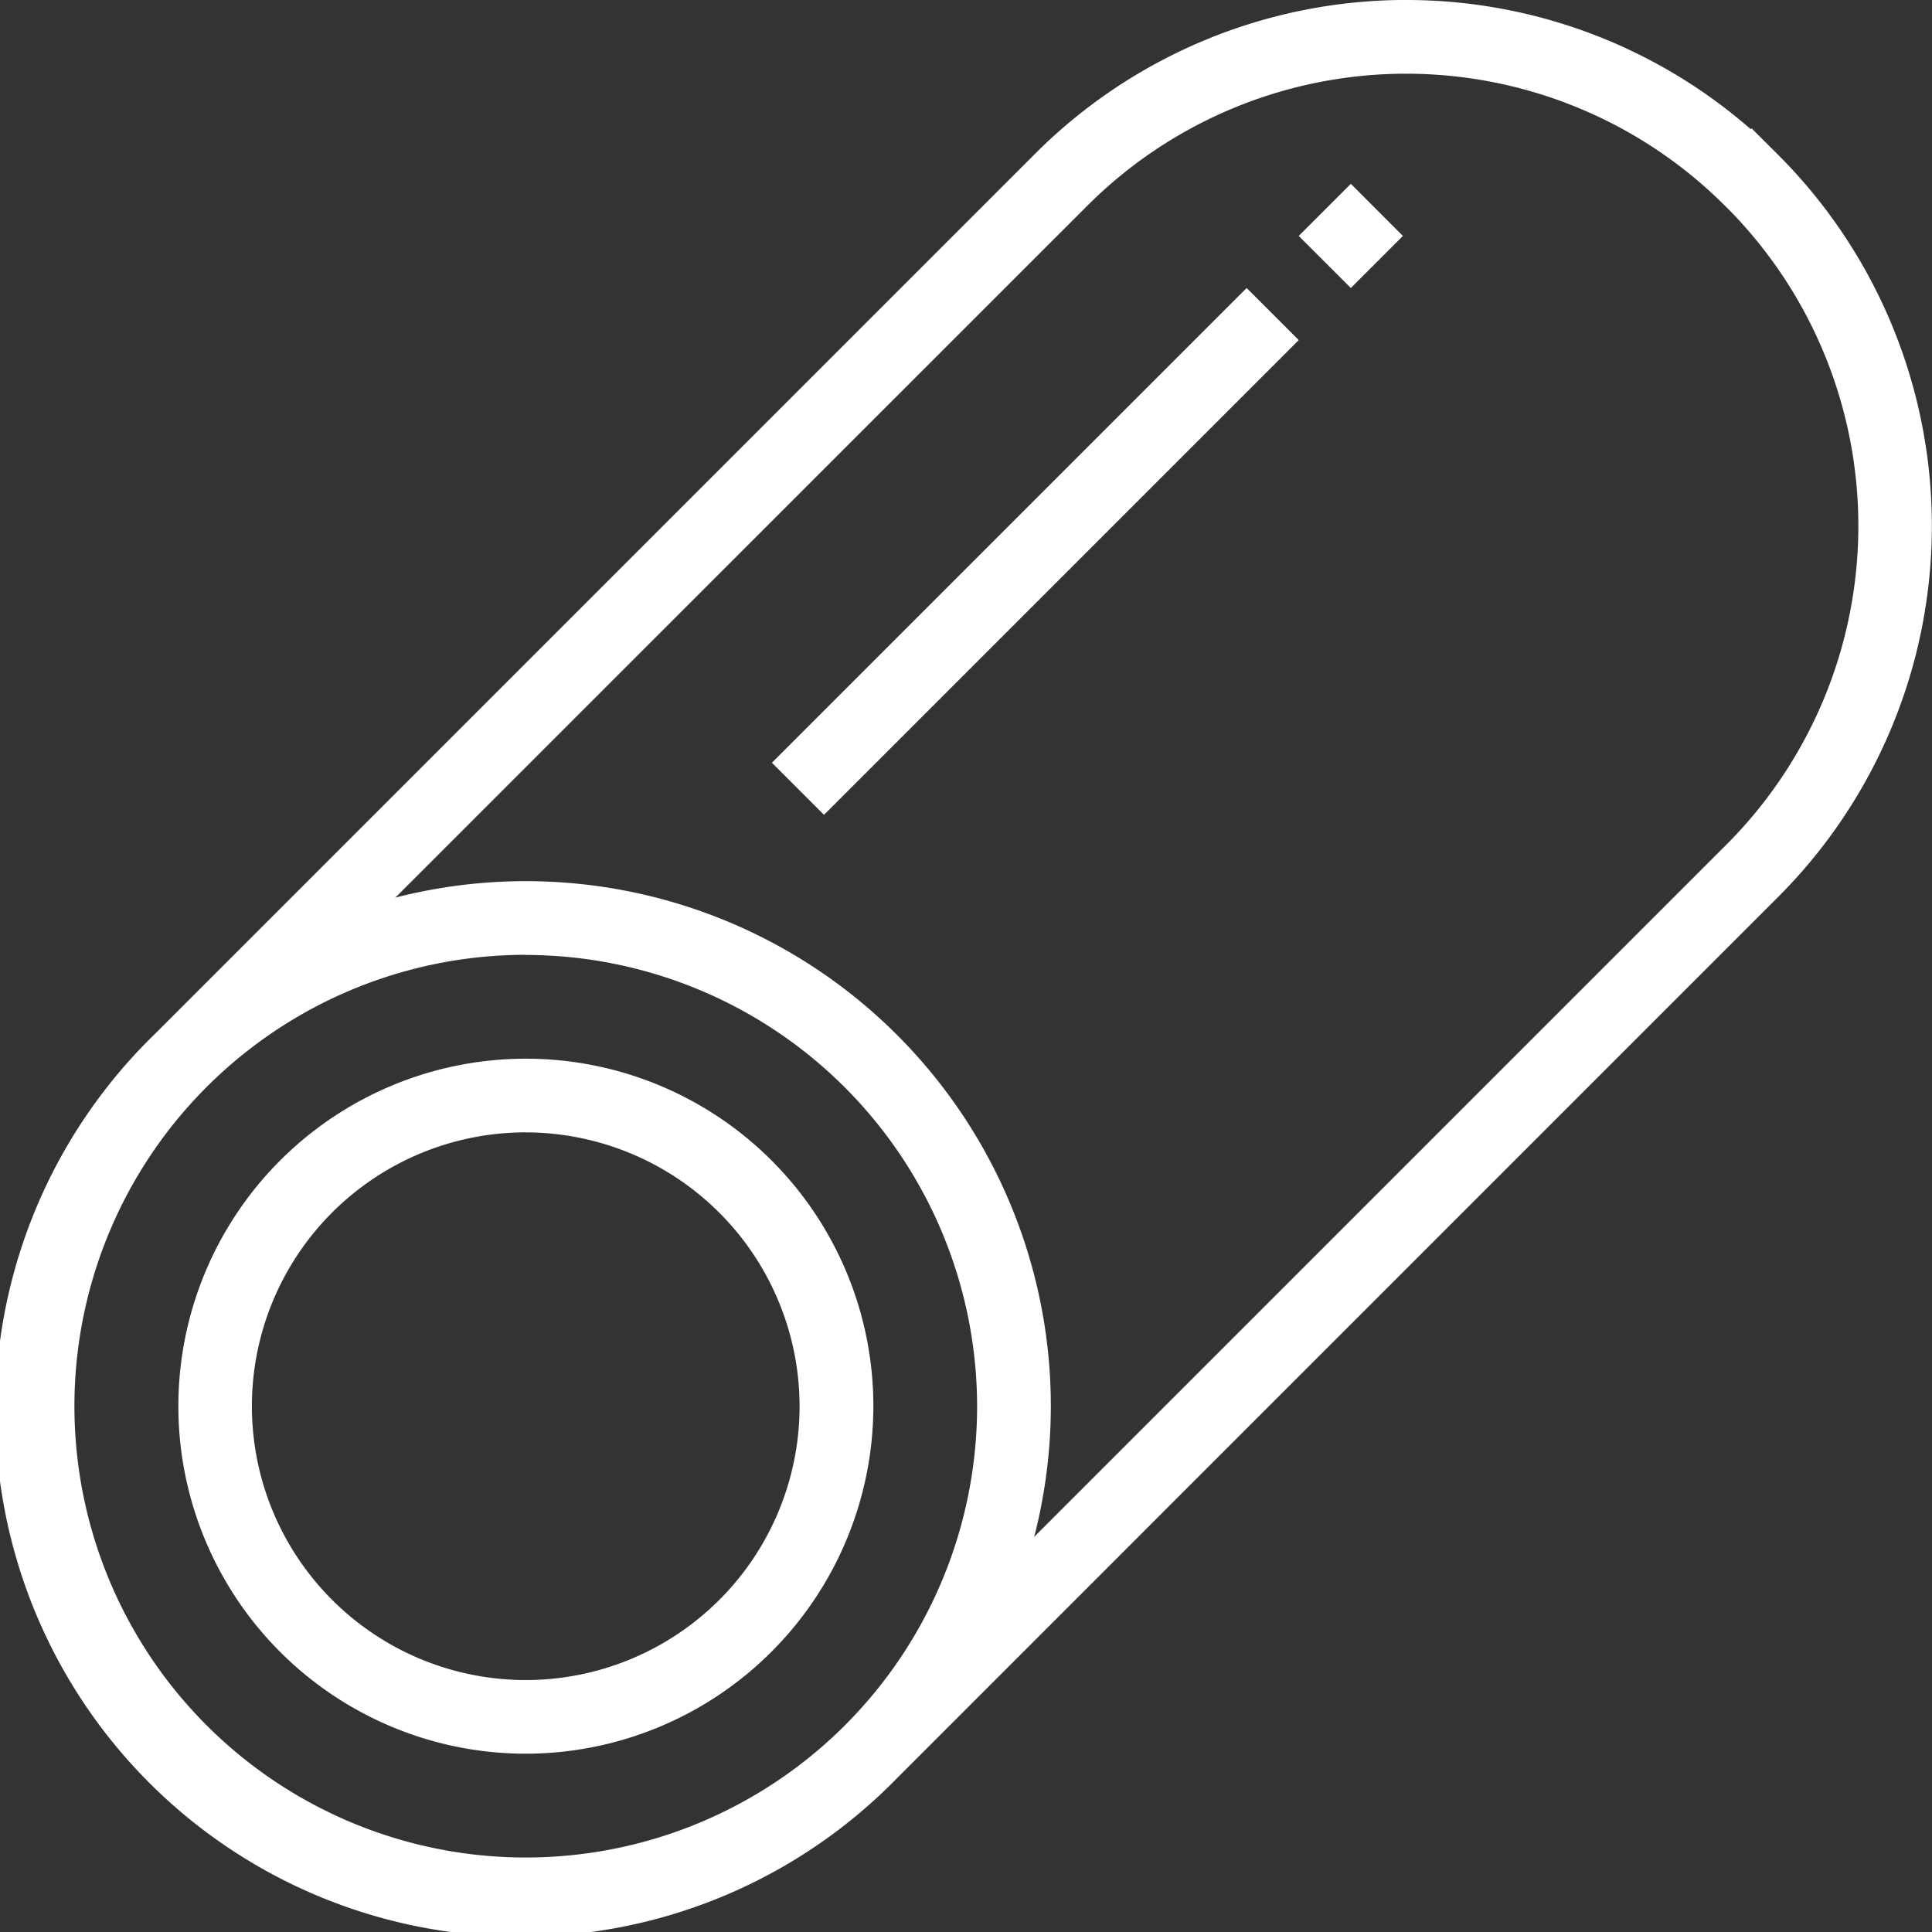
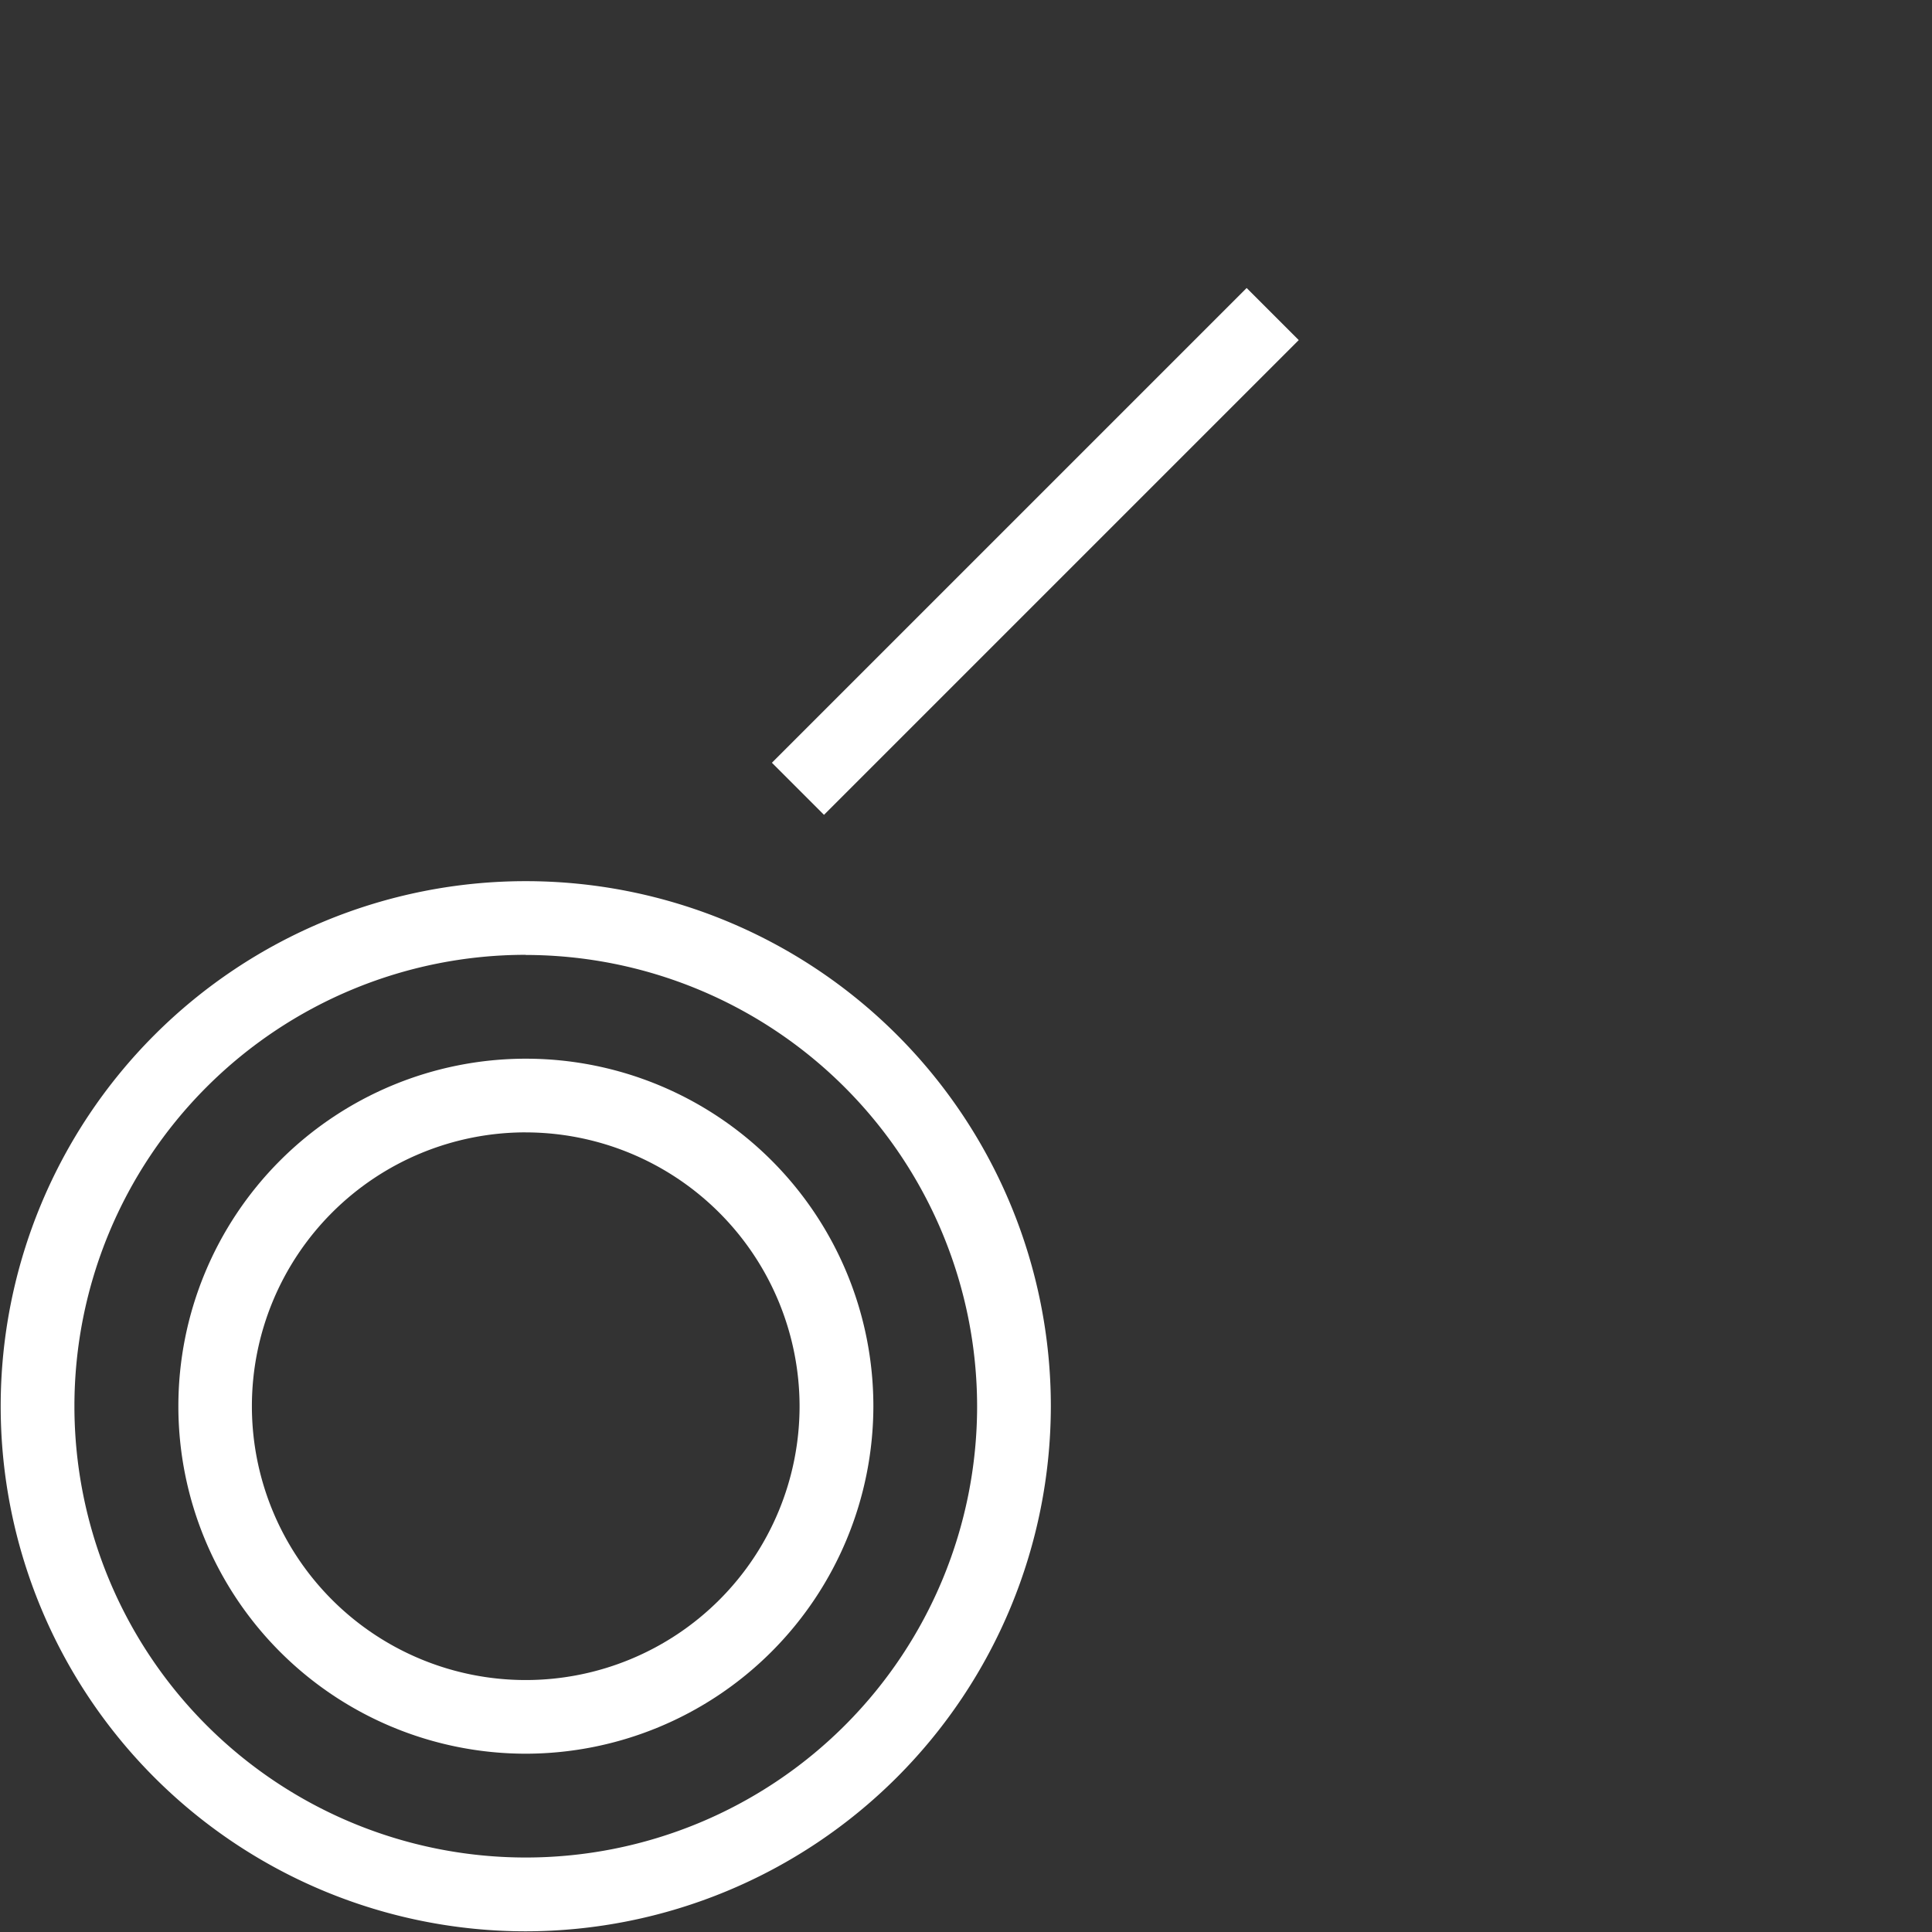
<svg xmlns="http://www.w3.org/2000/svg" width="56.075" height="56.075" viewBox="0 0 56.075 56.075">
  <rect x="0" y="0" width="56.075" height="56.075" fill="#333333" stroke="none" />
-   <path d="M545.236,84.44h0a15.192,15.192,0,0,1,10,3.749l.025-.025.757.755a15.23,15.23,0,0,1,0,21.569L530.469,136.04A15.254,15.254,0,1,1,508.9,114.468l25.554-25.554a15.232,15.232,0,0,1,10.785-4.475Zm9.418,6.137-.147-.147a13.088,13.088,0,0,0-18.544,0L510.409,115.98a13.116,13.116,0,1,0,18.548,18.549l25.554-25.554a13.091,13.091,0,0,0,.142-18.4Z" transform="translate(-504.423 -84.44)" fill="#fff" />
  <path d="M519.71,174.738a15.24,15.24,0,1,1,15.24-15.24A15.257,15.257,0,0,1,519.71,174.738Zm0-28.342a13.1,13.1,0,1,0,13.1,13.1A13.117,13.117,0,0,0,519.71,146.4Z" transform="translate(-504.45 -118.683)" fill="#fff" />
  <path d="M526.61,176.484A10.086,10.086,0,1,1,536.7,166.4,10.1,10.1,0,0,1,526.61,176.484Zm0-18.034a7.948,7.948,0,1,0,7.948,7.948A7.957,7.957,0,0,0,526.61,158.451Z" transform="translate(-511.351 -125.584)" fill="#fff" />
  <path d="M-.256,13.523l-1.512-1.512L12.011-1.768,13.523-.256Z" transform="translate(24.172 10.127)" fill="#fff" />
-   <path d="M-.256,1.255-1.768-.256-.256-1.768,1.255-.256Z" transform="translate(39.463 7.104)" fill="#fff" />
</svg>